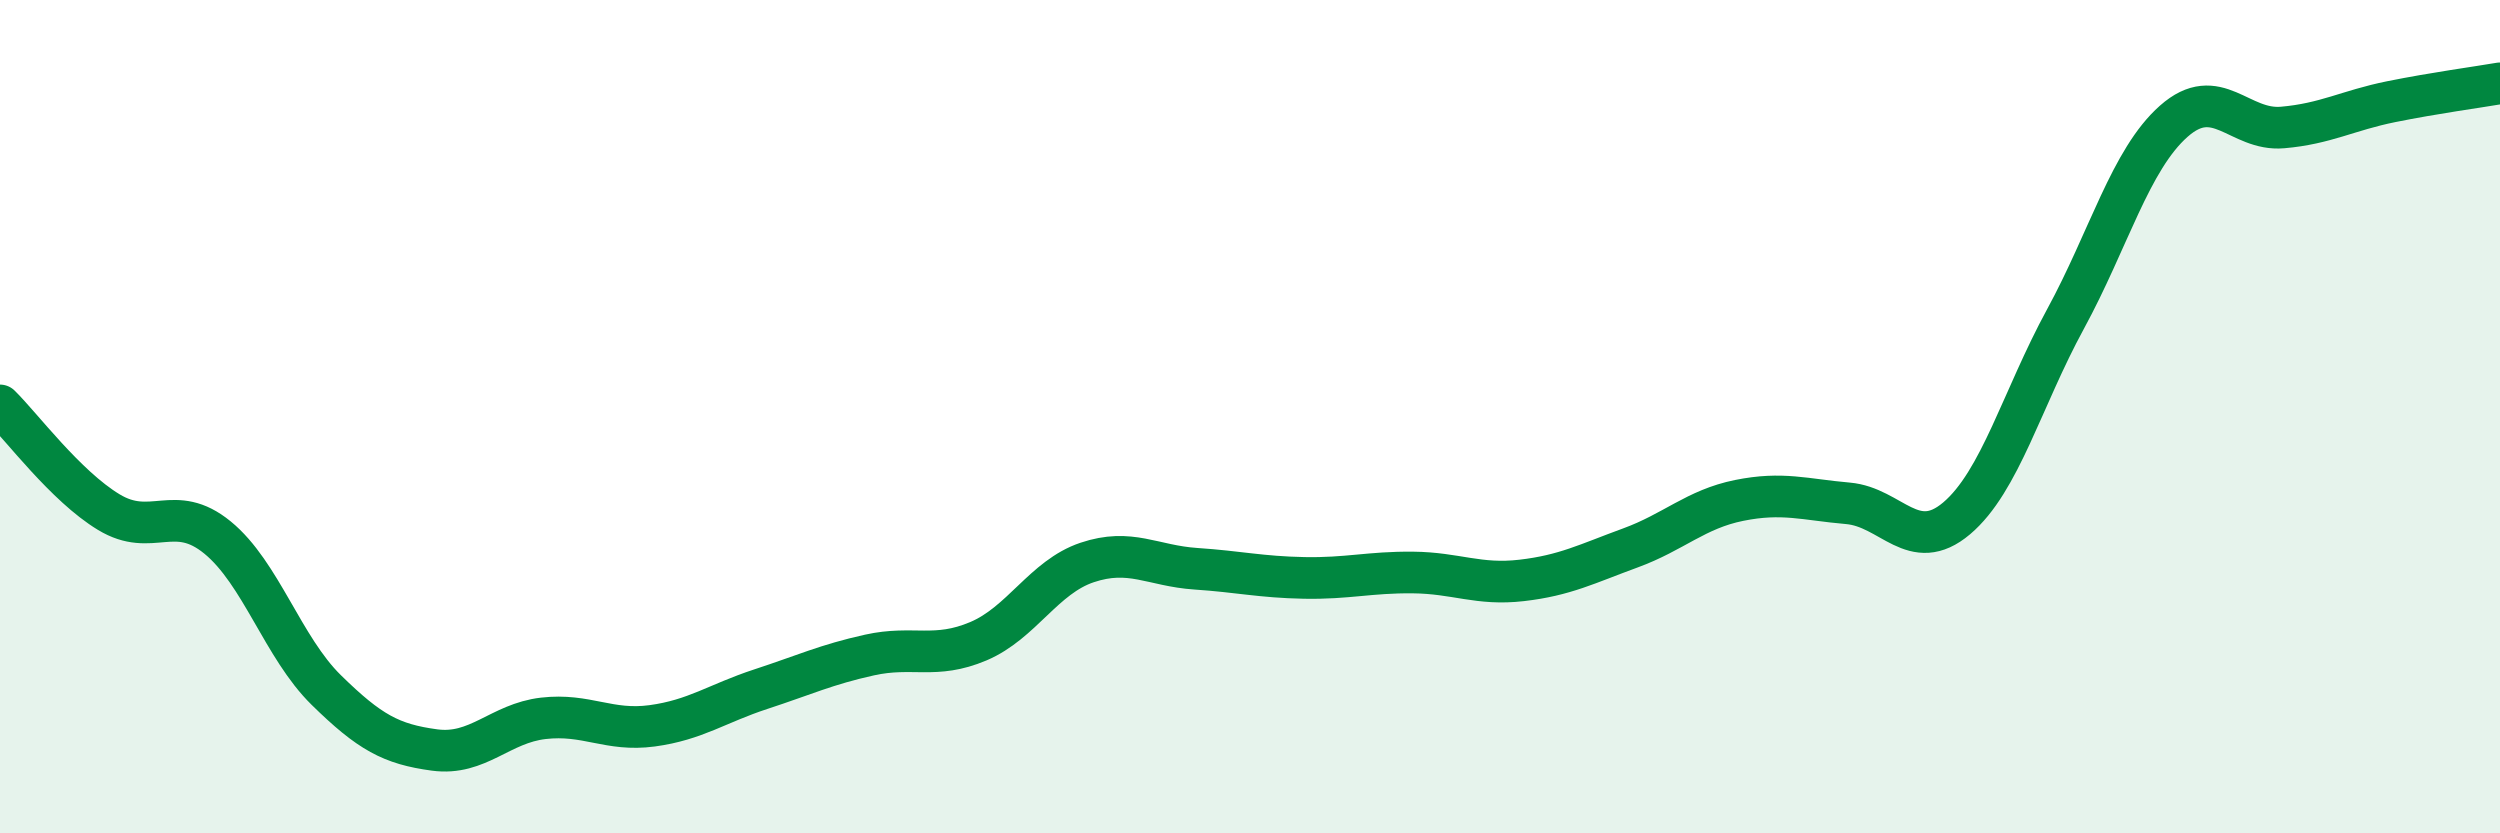
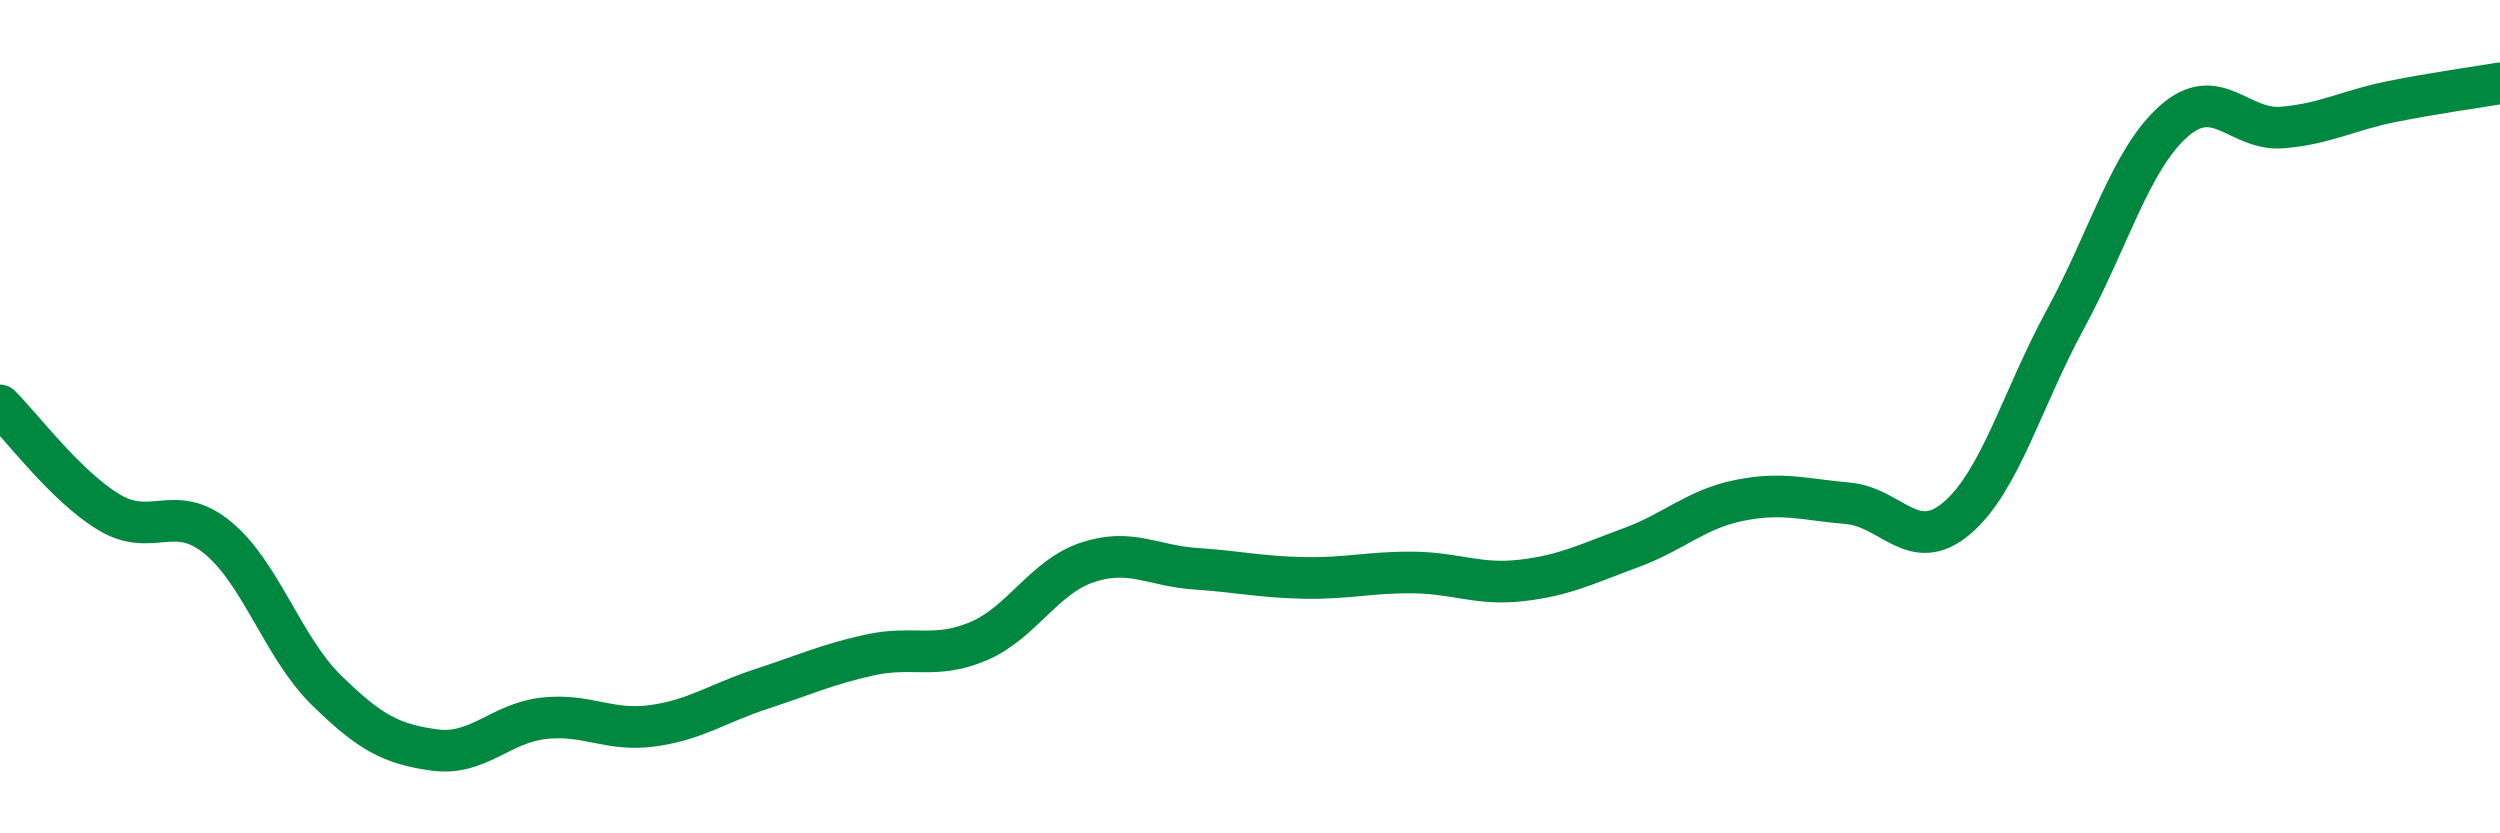
<svg xmlns="http://www.w3.org/2000/svg" width="60" height="20" viewBox="0 0 60 20">
-   <path d="M 0,9.73 C 0.52,10.24 1.57,11.66 2.61,12.29 C 3.65,12.92 4.18,12.05 5.22,12.9 C 6.26,13.75 6.79,15.54 7.83,16.56 C 8.87,17.58 9.39,17.86 10.43,18 C 11.47,18.14 12,17.36 13.04,17.24 C 14.08,17.12 14.61,17.56 15.65,17.42 C 16.69,17.28 17.22,16.88 18.26,16.54 C 19.3,16.2 19.83,15.95 20.87,15.72 C 21.91,15.49 22.44,15.83 23.48,15.39 C 24.52,14.95 25.05,13.85 26.09,13.5 C 27.13,13.15 27.66,13.58 28.7,13.65 C 29.74,13.72 30.26,13.85 31.3,13.87 C 32.34,13.89 32.87,13.73 33.91,13.74 C 34.95,13.75 35.48,14.05 36.52,13.93 C 37.56,13.81 38.09,13.53 39.13,13.15 C 40.17,12.77 40.7,12.22 41.74,12.01 C 42.78,11.8 43.31,11.99 44.35,12.08 C 45.39,12.17 45.92,13.32 46.96,12.44 C 48,11.56 48.53,9.57 49.57,7.66 C 50.61,5.75 51.13,3.83 52.17,2.91 C 53.21,1.99 53.74,3.15 54.78,3.06 C 55.82,2.97 56.35,2.65 57.39,2.44 C 58.43,2.23 59.48,2.09 60,2L60 20L0 20Z" fill="#008740" opacity="0.1" stroke-linecap="round" stroke-linejoin="round" />
  <path d="M 0,9.73 C 0.52,10.24 1.57,11.66 2.61,12.29 C 3.65,12.92 4.18,12.05 5.22,12.9 C 6.26,13.75 6.79,15.54 7.83,16.56 C 8.87,17.58 9.39,17.86 10.43,18 C 11.47,18.14 12,17.36 13.04,17.24 C 14.08,17.12 14.61,17.56 15.65,17.42 C 16.69,17.28 17.22,16.88 18.26,16.54 C 19.3,16.2 19.83,15.95 20.87,15.72 C 21.91,15.49 22.44,15.83 23.48,15.39 C 24.52,14.95 25.05,13.85 26.09,13.5 C 27.13,13.15 27.66,13.58 28.7,13.65 C 29.74,13.72 30.26,13.85 31.3,13.87 C 32.34,13.89 32.87,13.73 33.91,13.74 C 34.95,13.75 35.48,14.05 36.52,13.93 C 37.56,13.81 38.09,13.53 39.13,13.15 C 40.17,12.77 40.7,12.22 41.74,12.01 C 42.78,11.8 43.31,11.99 44.35,12.08 C 45.39,12.17 45.92,13.32 46.96,12.44 C 48,11.56 48.53,9.57 49.57,7.66 C 50.61,5.75 51.13,3.83 52.17,2.91 C 53.21,1.99 53.74,3.15 54.78,3.06 C 55.82,2.97 56.35,2.65 57.39,2.44 C 58.43,2.23 59.48,2.09 60,2" stroke="#008740" stroke-width="1" fill="none" stroke-linecap="round" stroke-linejoin="round" />
</svg>